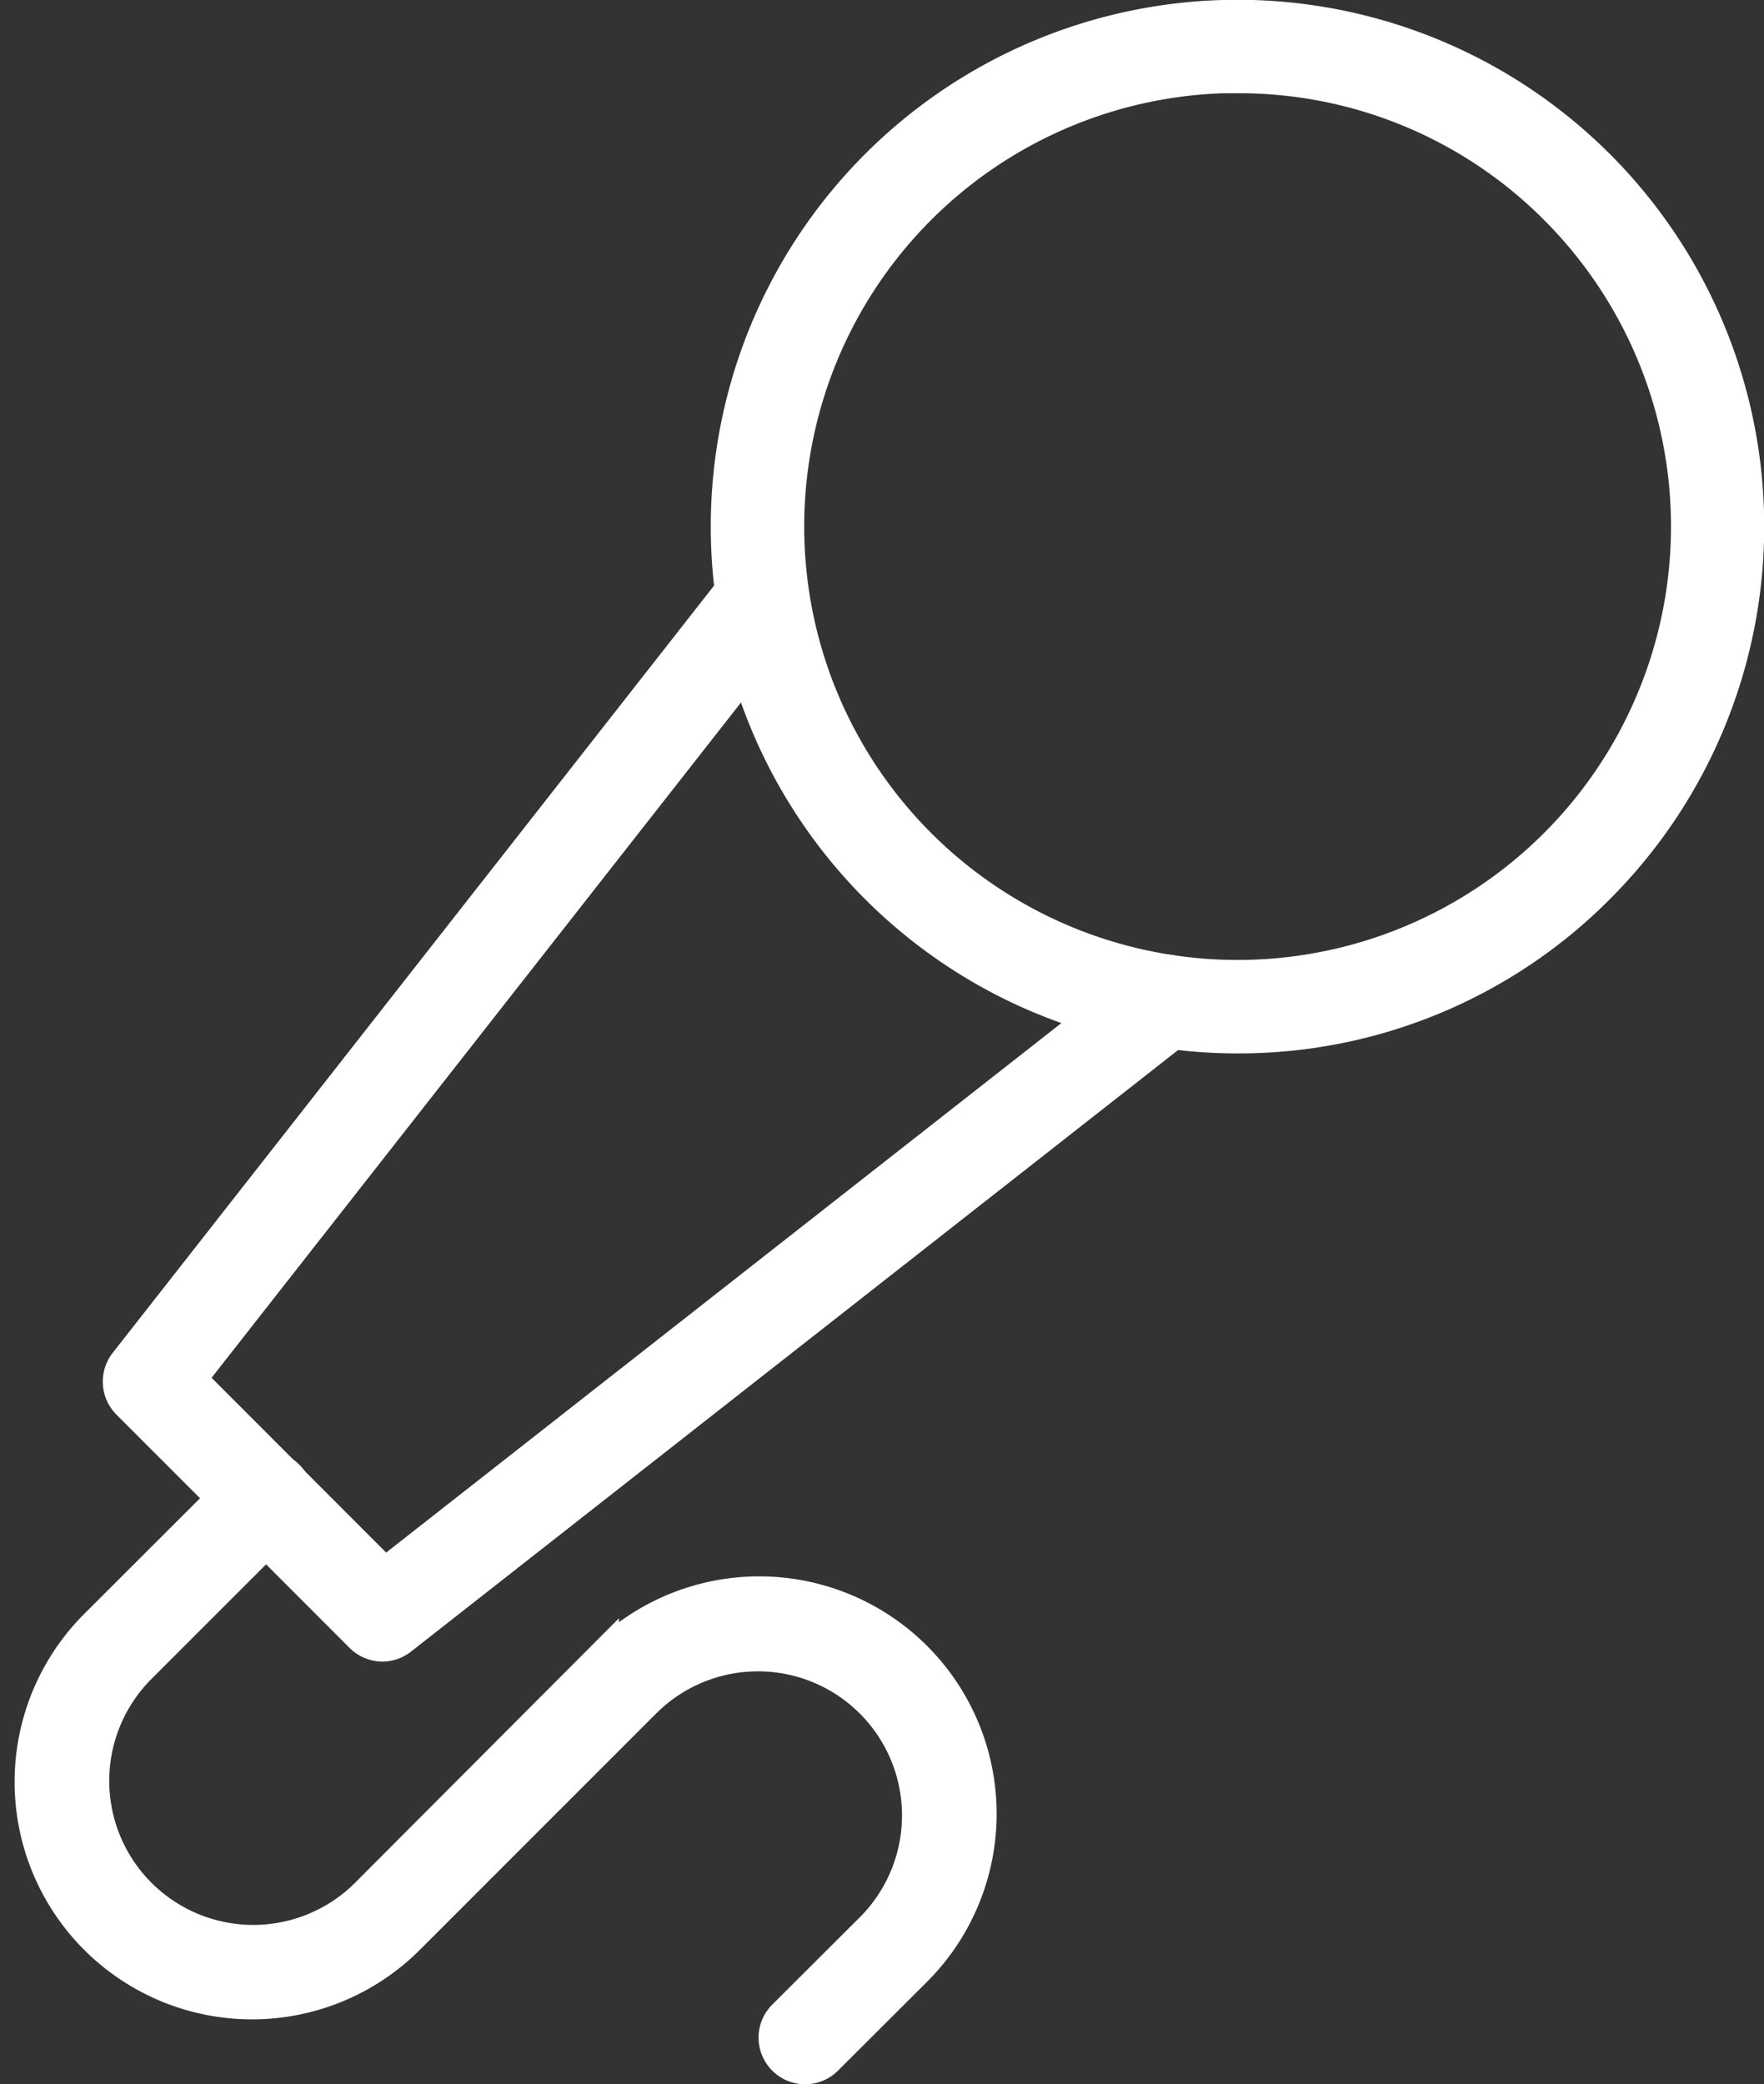
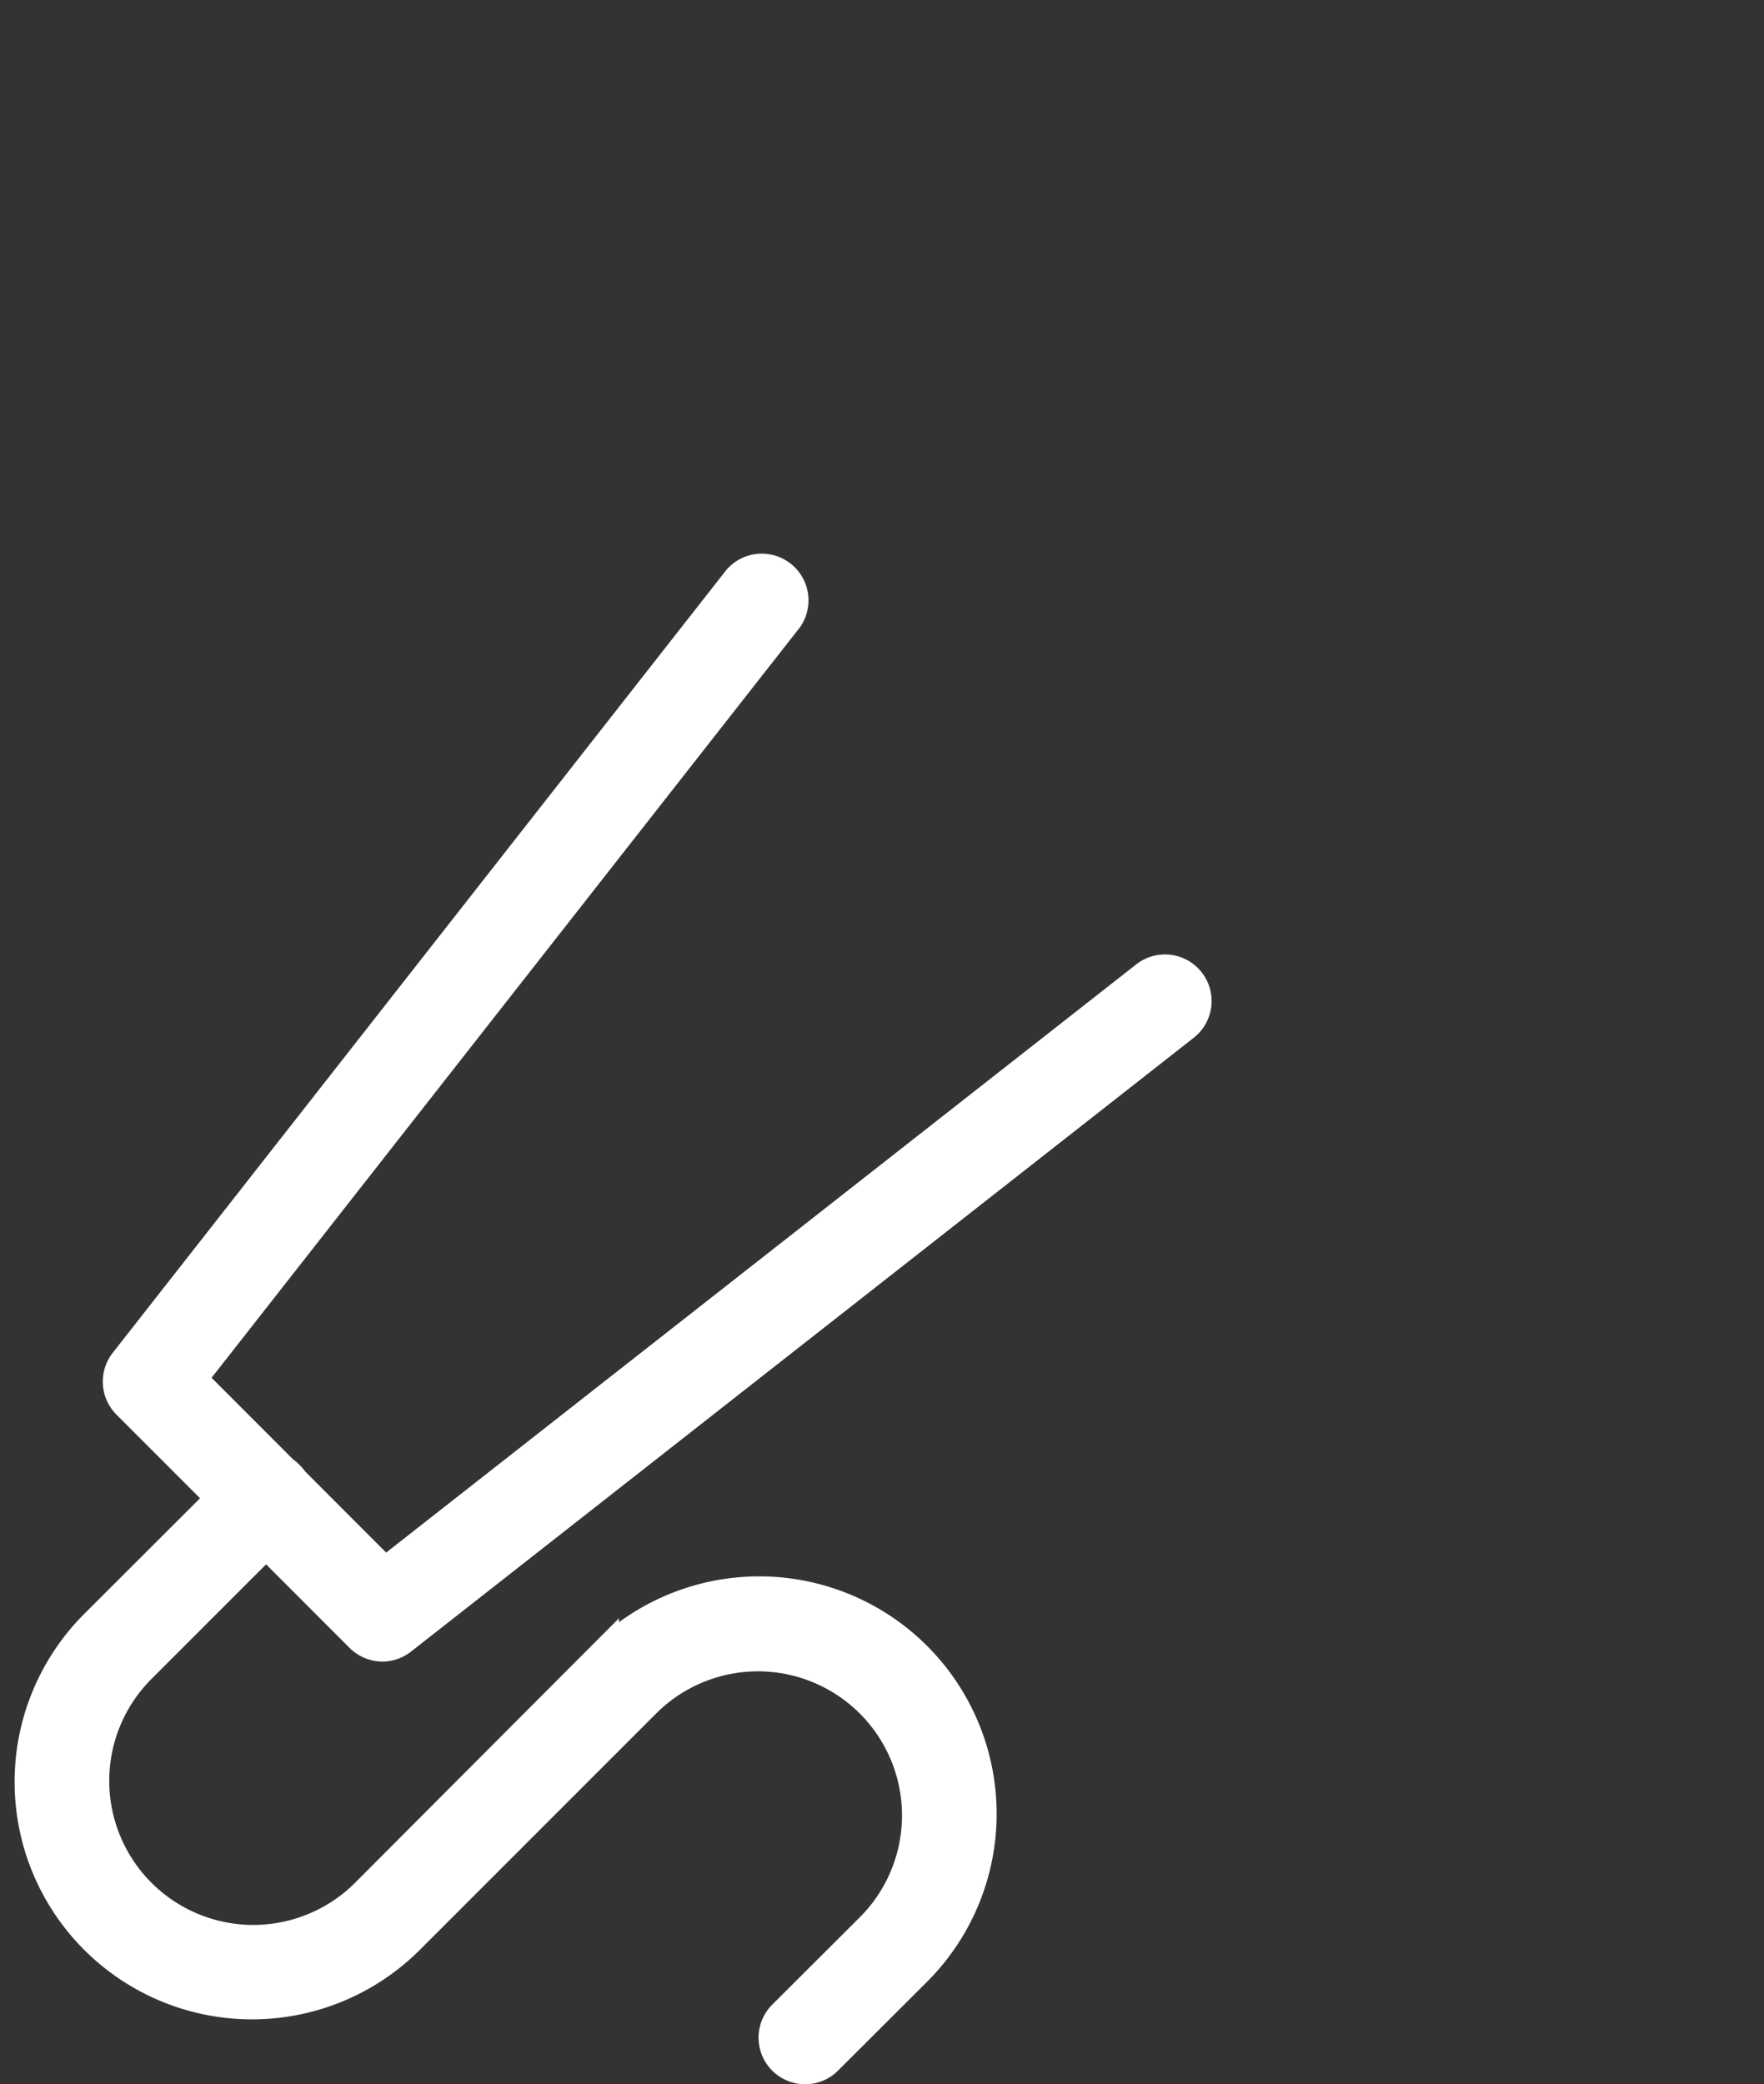
<svg xmlns="http://www.w3.org/2000/svg" width="16.35" height="19.315" viewBox="0 0 16.35 19.315">
  <rect x="0" y="0" width="16.35" height="19.315" fill="#333333" stroke="none" />
  <g id="Group_7022" data-name="Group 7022" transform="translate(-138.003 -1739.365)">
    <g id="Group_7021" data-name="Group 7021" transform="translate(138.287 1739.515)">
      <g id="Group_7018" data-name="Group 7018" transform="translate(6.458)">
-         <path id="Path_11581" data-name="Path 11581" d="M153.884,1748.977a4.732,4.732,0,1,1,3.345-1.386A4.7,4.7,0,0,1,153.884,1748.977Zm0-8.9a4.167,4.167,0,1,0,2.946,1.22A4.138,4.138,0,0,0,153.884,1740.079Z" transform="translate(-149.155 -1739.515)" fill="#fff" stroke="#fff" stroke-width="0.3" />
-       </g>
+         </g>
      <g id="Group_7019" data-name="Group 7019" transform="translate(0.82 5.119)">
        <path id="Path_11582" data-name="Path 11582" d="M142.11,1758.109a.283.283,0,0,1-.2-.083l-2.161-2.162a.283.283,0,0,1-.022-.374l5.686-7.253a.283.283,0,0,1,.445.348l-5.533,7.056,1.806,1.808,7.057-5.533a.282.282,0,0,1,.348.444l-7.253,5.687A.282.282,0,0,1,142.11,1758.109Z" transform="translate(-139.668 -1748.13)" fill="#fff" stroke="#fff" stroke-width="0.3" />
      </g>
      <g id="Group_7020" data-name="Group 7020" transform="translate(0 13.453)">
-         <path id="Path_11583" data-name="Path 11583" d="M145.467,1767.717a.282.282,0,0,1-.2-.482l.822-.82a1.485,1.485,0,0,0-2.1-2.1l-2.2,2.2a2.05,2.05,0,1,1-2.9-2.9l1.384-1.382a.282.282,0,0,1,.4.4l-1.383,1.383a1.485,1.485,0,0,0,2.1,2.1l2.2-2.205a2.049,2.049,0,0,1,2.9,2.9l-.822.82A.28.28,0,0,1,145.467,1767.717Z" transform="translate(-138.287 -1762.155)" fill="#fff" stroke="#fff" stroke-width="0.3" />
+         <path id="Path_11583" data-name="Path 11583" d="M145.467,1767.717a.282.282,0,0,1-.2-.482l.822-.82a1.485,1.485,0,0,0-2.1-2.1l-2.2,2.2a2.05,2.05,0,1,1-2.9-2.9l1.384-1.382a.282.282,0,0,1,.4.4l-1.383,1.383a1.485,1.485,0,0,0,2.1,2.1l2.2-2.205a2.049,2.049,0,0,1,2.9,2.9l-.822.82A.28.28,0,0,1,145.467,1767.717" transform="translate(-138.287 -1762.155)" fill="#fff" stroke="#fff" stroke-width="0.3" />
      </g>
    </g>
  </g>
</svg>